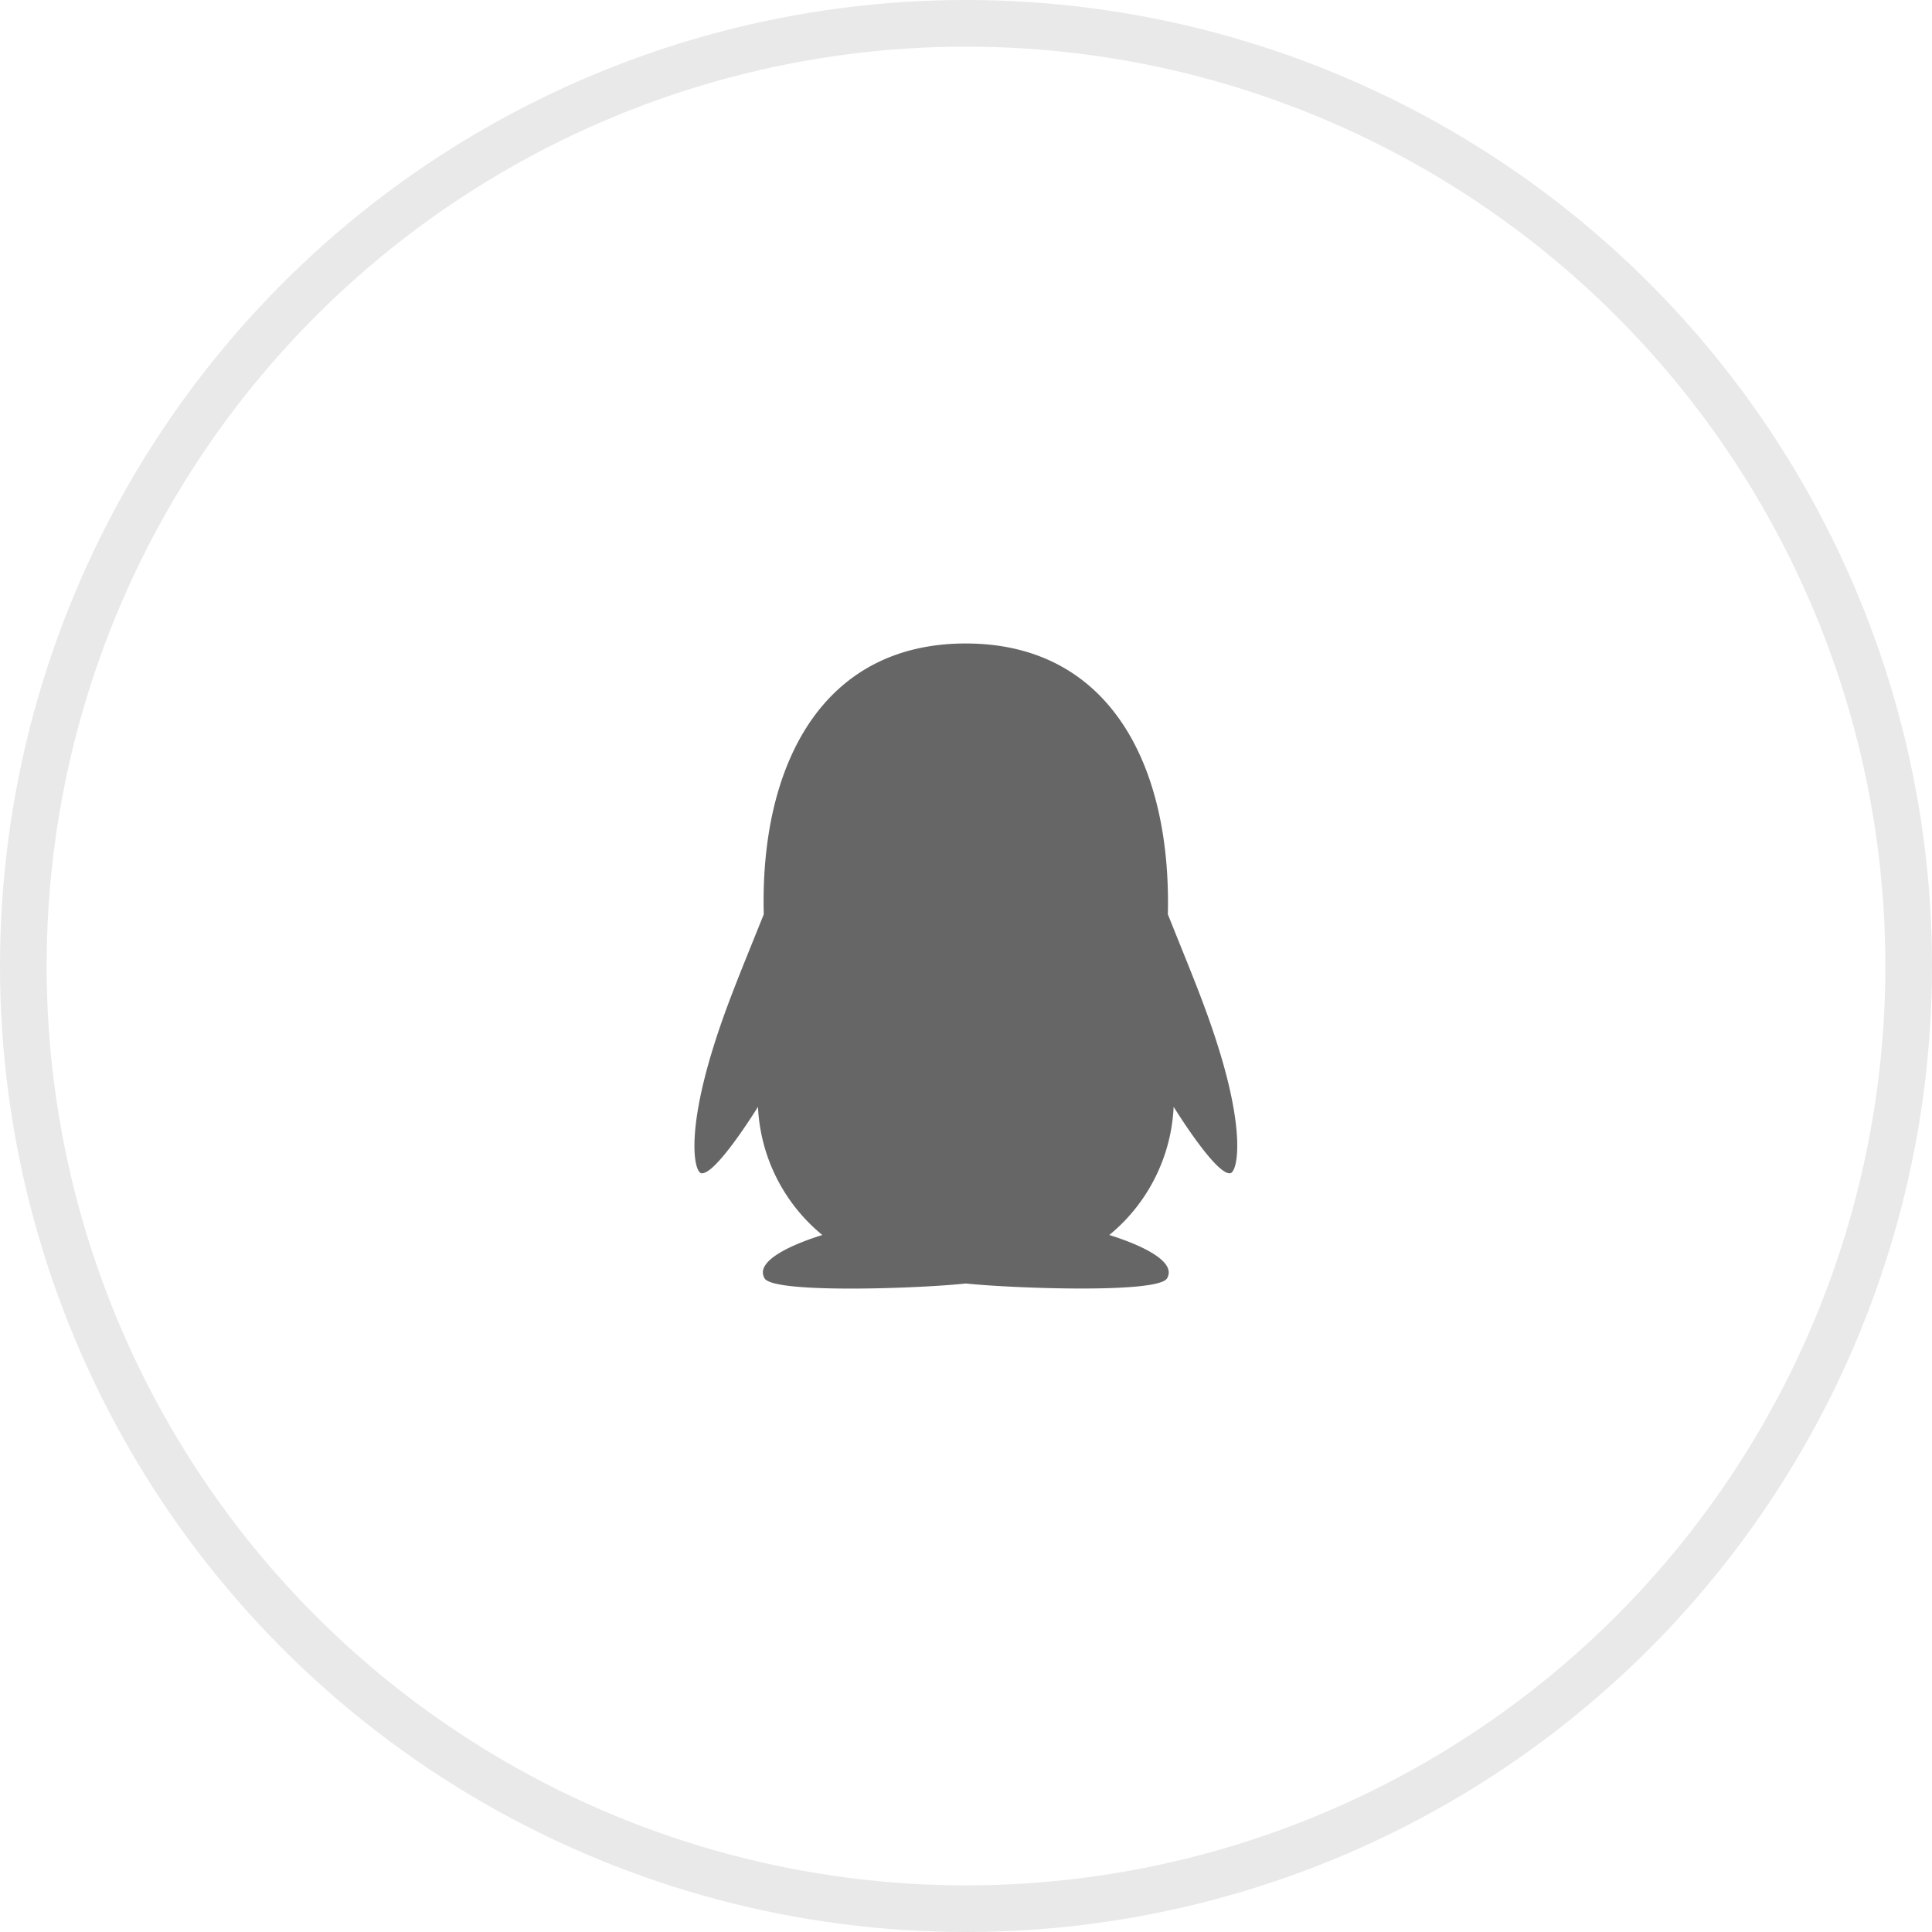
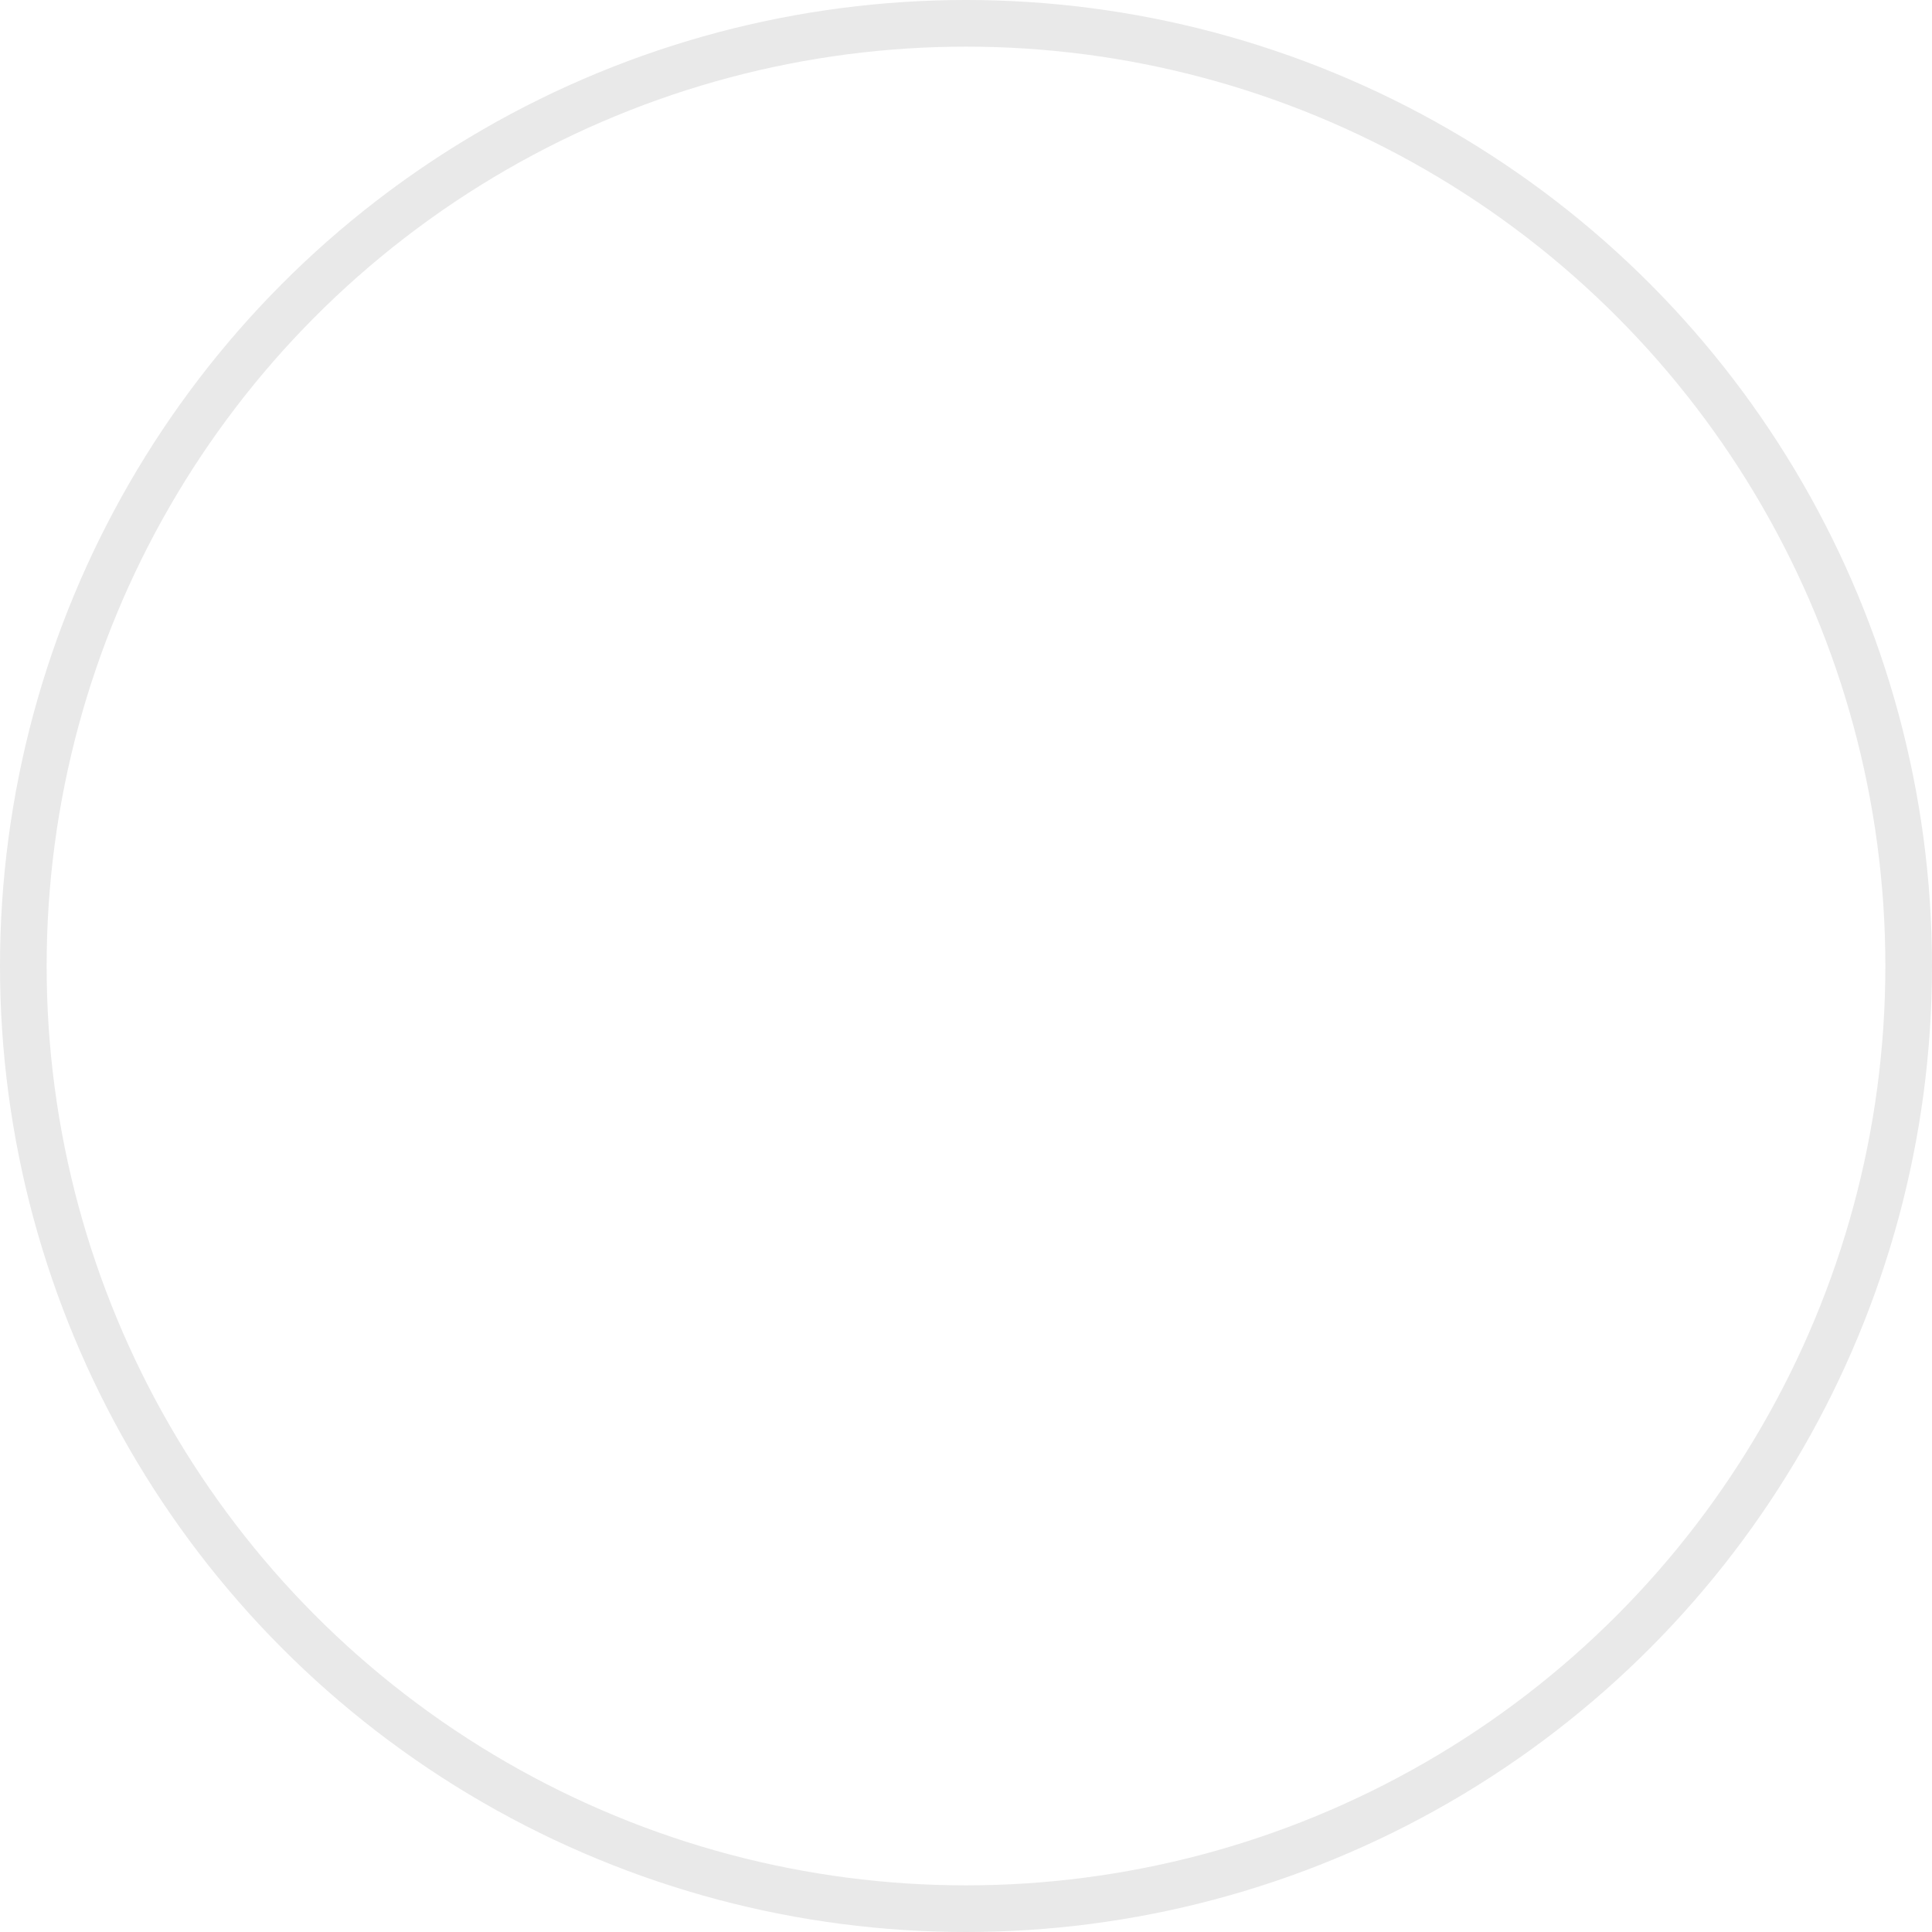
<svg xmlns="http://www.w3.org/2000/svg" width="41.424" height="41.424" viewBox="0 0 41.424 41.424">
  <g id="组_22527" data-name="组 22527" transform="translate(-1231.448 -328.487)">
    <ellipse id="椭圆_6750" data-name="椭圆 6750" cx="20.212" cy="20.212" rx="20.212" ry="20.212" transform="translate(1231.948 328.987)" fill="none" stroke="#e9e9e9" stroke-miterlimit="10" stroke-width="1" />
-     <path id="路径_20741" data-name="路径 20741" d="M186.3,120.665c-.277-.889-.595-1.636-1.084-2.858.076-3.211-1.259-5.807-4.333-5.807-3.109,0-4.414,2.649-4.331,5.807-.491,1.224-.807,1.966-1.084,2.858-.588,1.893-.4,2.676-.252,2.694.311.038,1.212-1.425,1.212-1.425a3.775,3.775,0,0,0,1.38,2.749c-.456.14-1.482.517-1.238.93.2.334,3.392.213,4.314.109.921.1,4.116.225,4.314-.109.244-.411-.783-.79-1.238-.93a3.78,3.78,0,0,0,1.38-2.749s.9,1.463,1.212,1.425C186.7,123.34,186.892,122.557,186.3,120.665Z" transform="translate(1071.272 230.284)" fill="#666" />
  </g>
</svg>